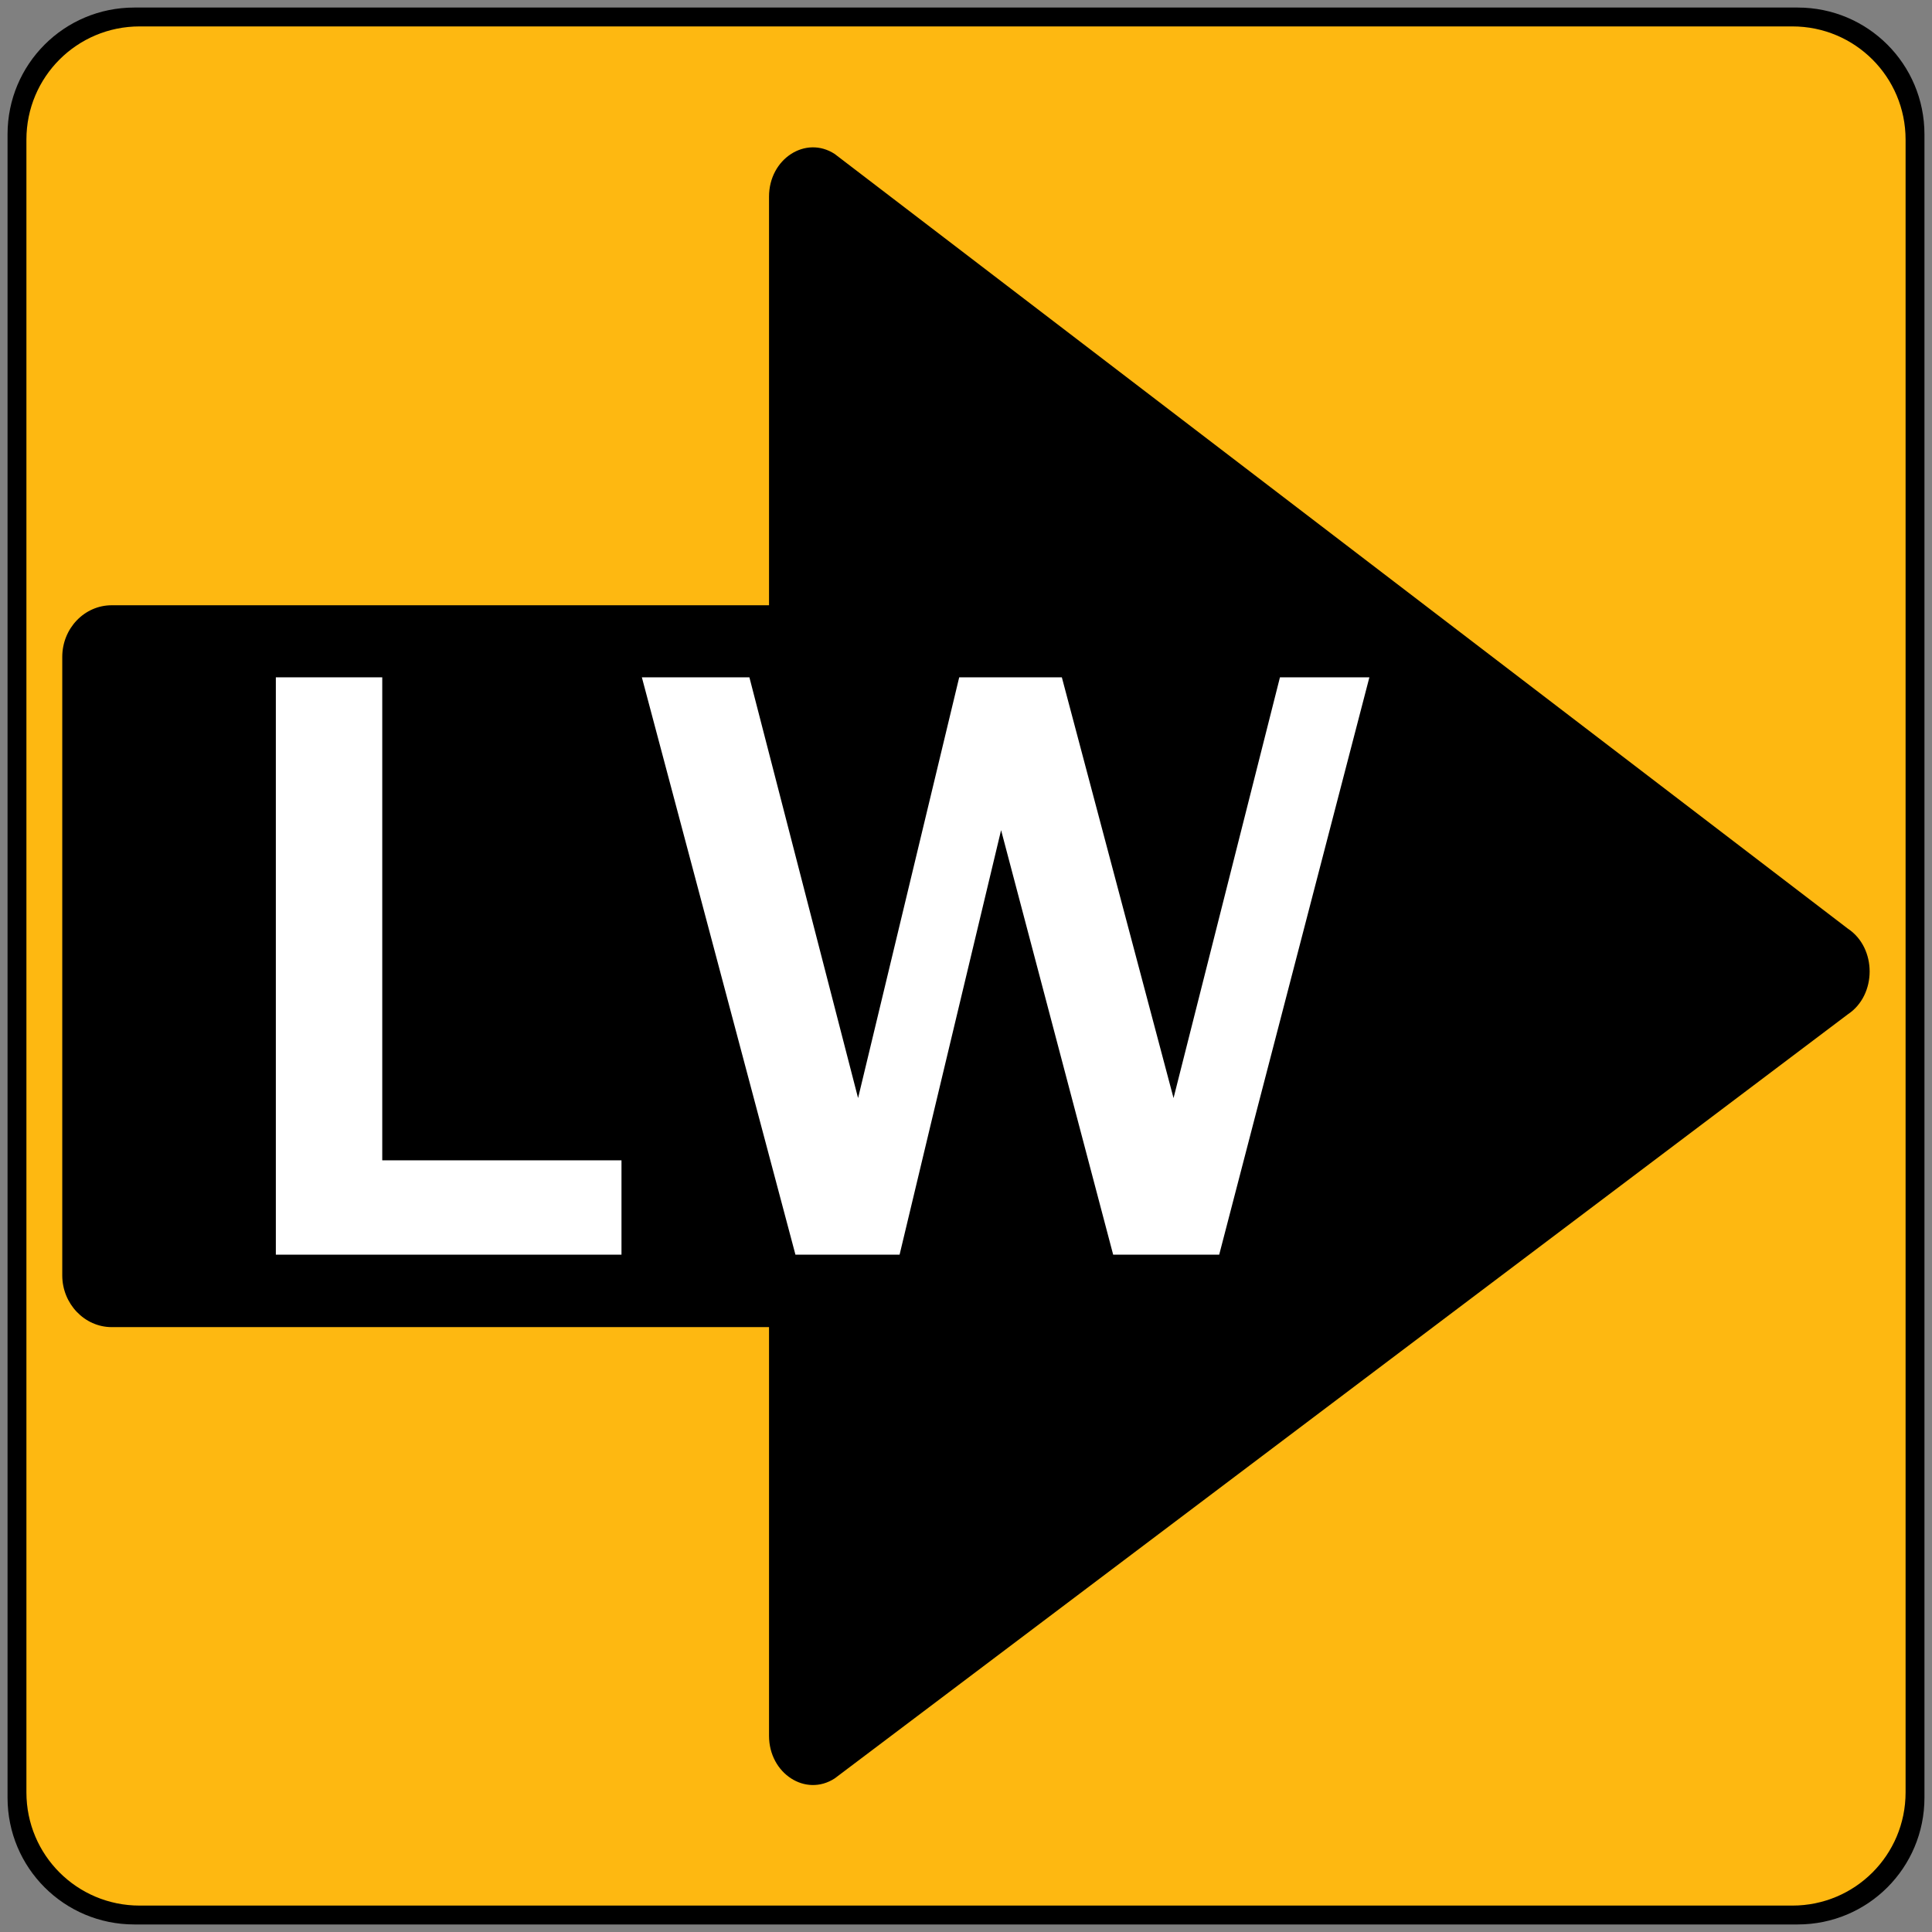
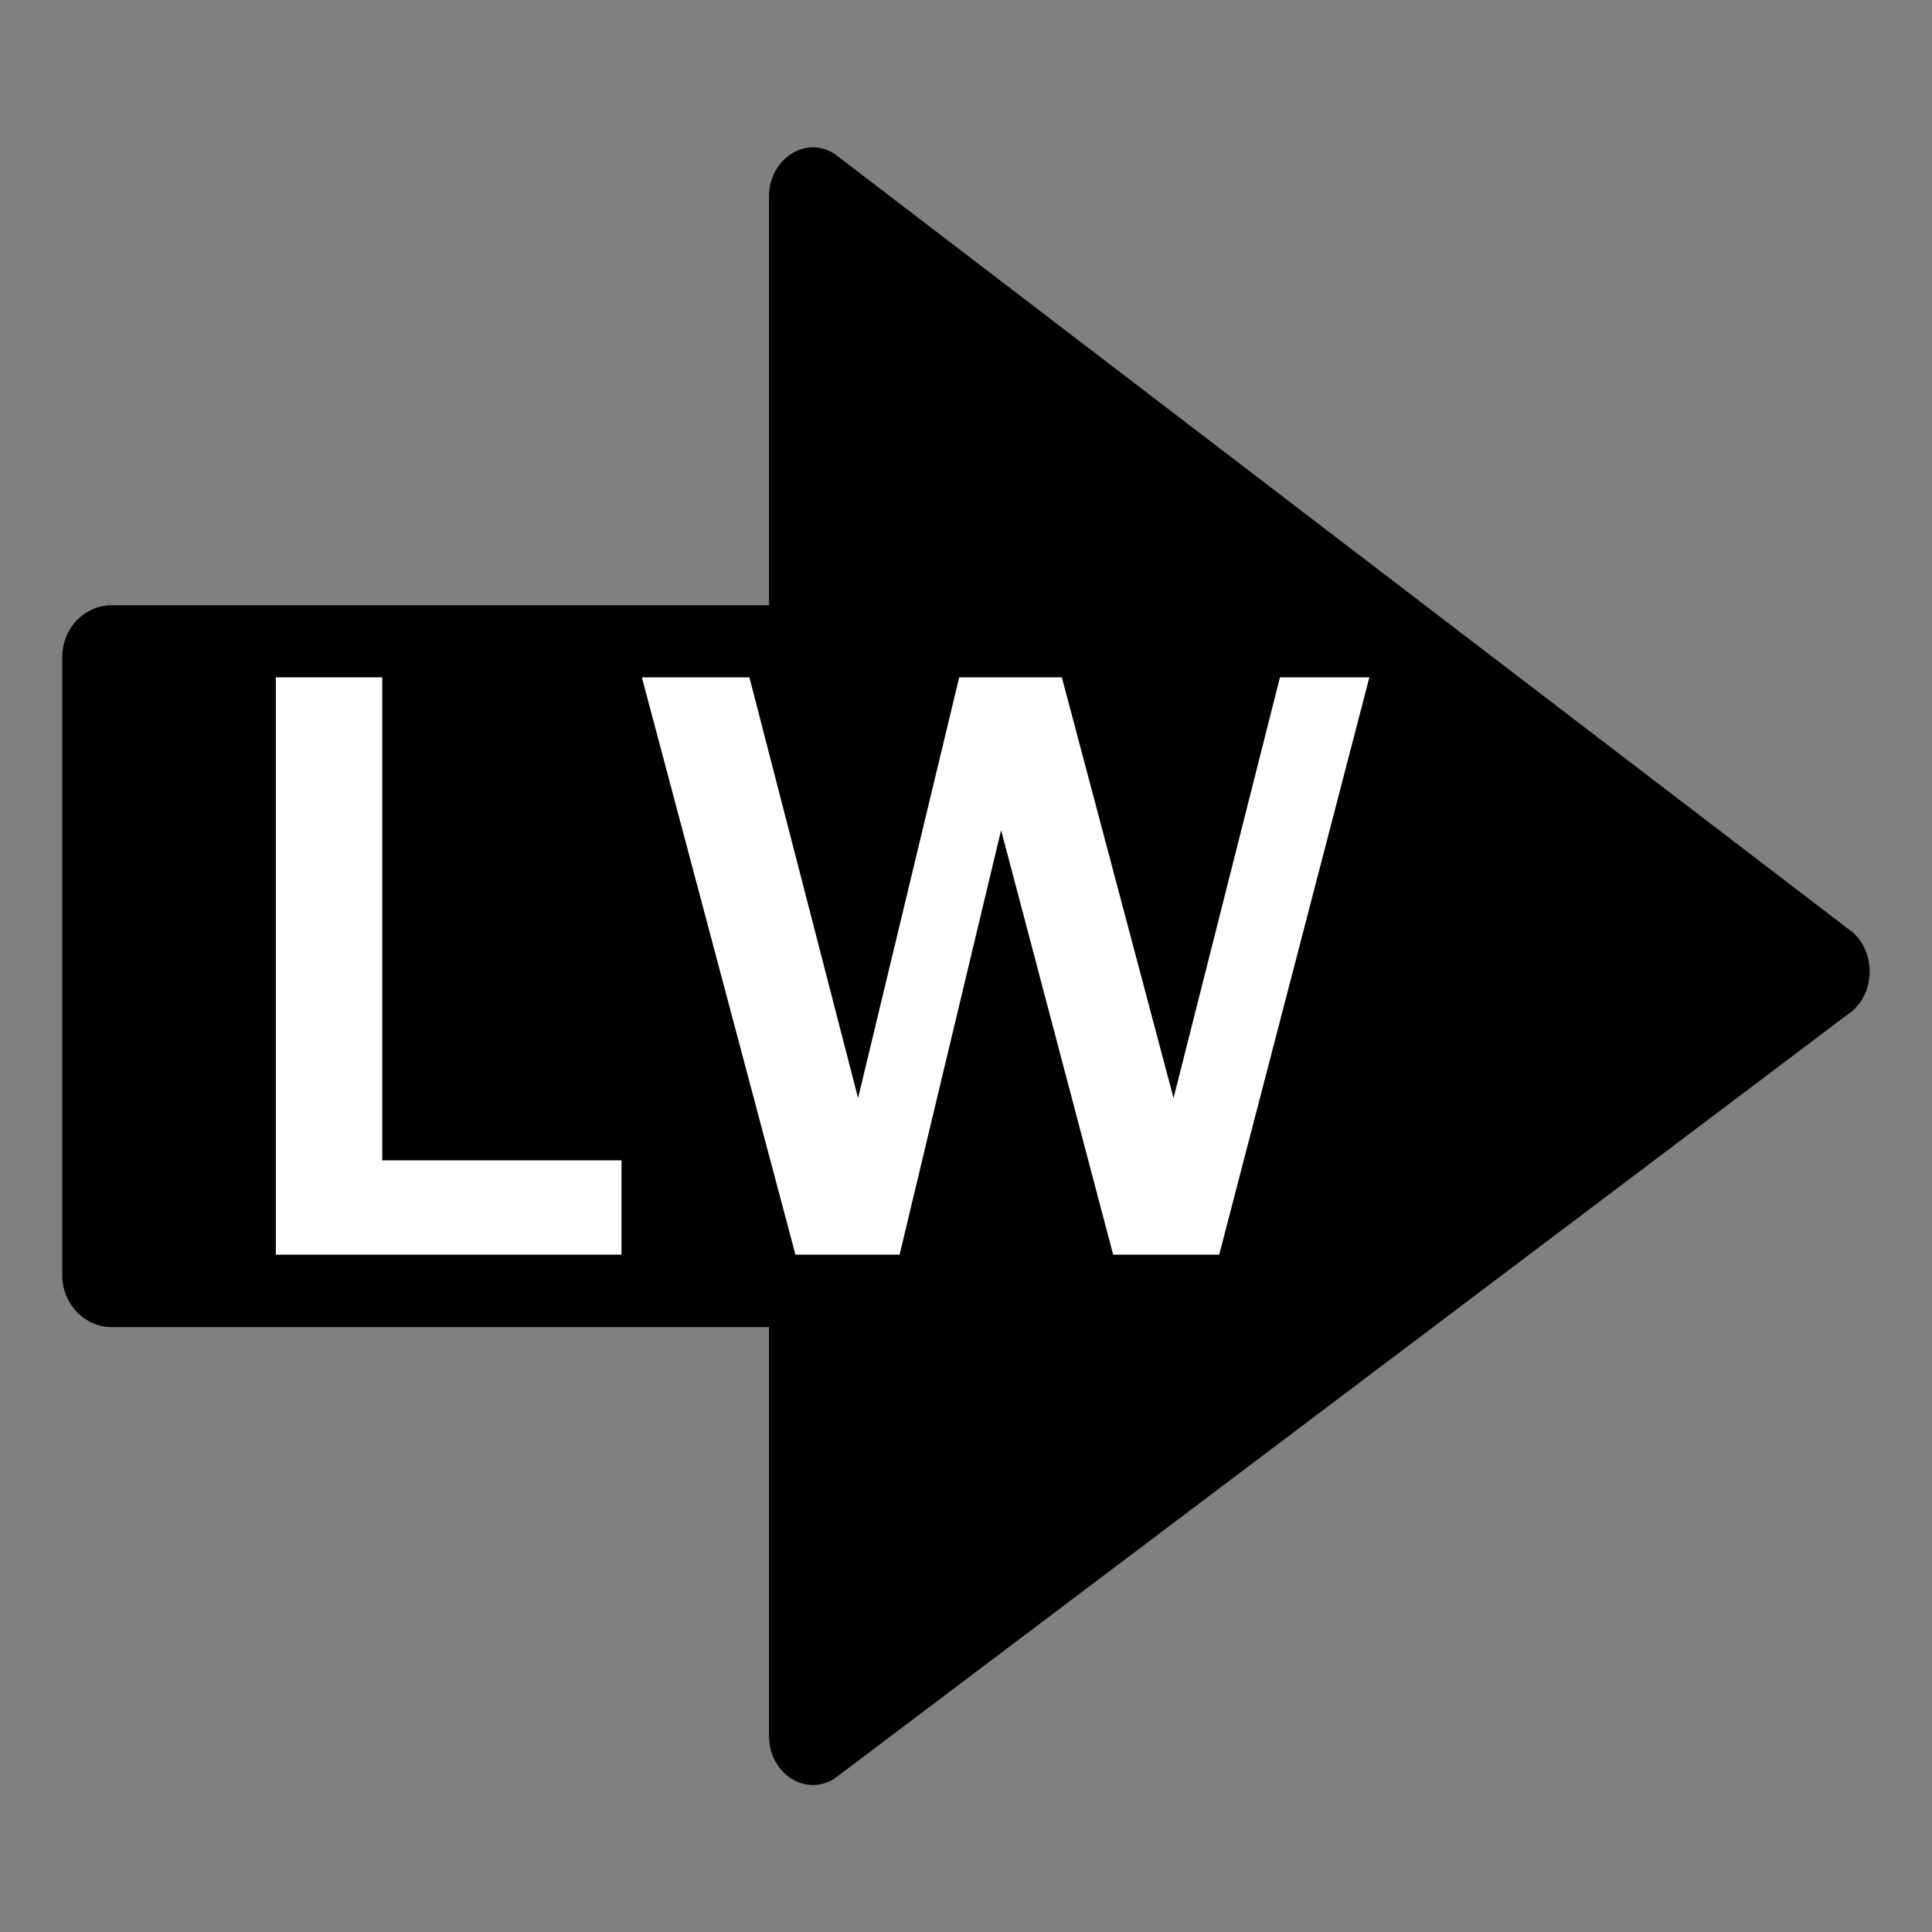
<svg xmlns="http://www.w3.org/2000/svg" version="1.1" id="Layer_1" x="0px" y="0px" viewBox="0 0 512 512" style="enable-background:new 0 0 512 512;" xml:space="preserve">
  <rect x="0" y="0" width="512" height="512" fill="#808080" stroke="none" />
  <style type="text/css">
	.st0{fill:#FEB811;}
	.st1{fill:#FFFFFF;}
</style>
-   <path d="M476.4,510H35.6C17,510,2,495,2,476.4V35.6C2,17,17,2,35.6,2h440.8C495,2,510,17,510,35.6v440.8C510,495,495,510,476.4,510z  " />
-   <path class="st0" d="M475,505H37c-16.6,0-30-13.4-30-30V37C7,20.4,20.4,7,37,7h438c16.6,0,30,13.4,30,30v438  C505,491.6,491.6,505,475,505z" />
  <g>
    <path d="M489.7,246.1L221.2,40.8c-7.7-5-17.4,1.3-17.4,11.3v108.3H29.6c-7.2,0-13.1,6.1-13.1,13.7V338c0,7.5,5.9,13.7,13.1,13.7   h174.2v108.3c0,10,9.7,16.3,17.4,11.3l268.5-202.5C497.4,263.7,497.4,251.2,489.7,246.1z" />
    <g>
      <path class="st1" d="M164.7,332.5H73.1v-153h28.2v128h63.4V332.5z" />
      <path class="st1" d="M362.9,179.5l-39.8,153H295L265.3,220l-26.9,112.5h-27.6l-40.7-153h28.5L227.4,291l26.8-111.5h27.2L311,291    l28.2-111.5H362.9z" />
    </g>
  </g>
</svg>